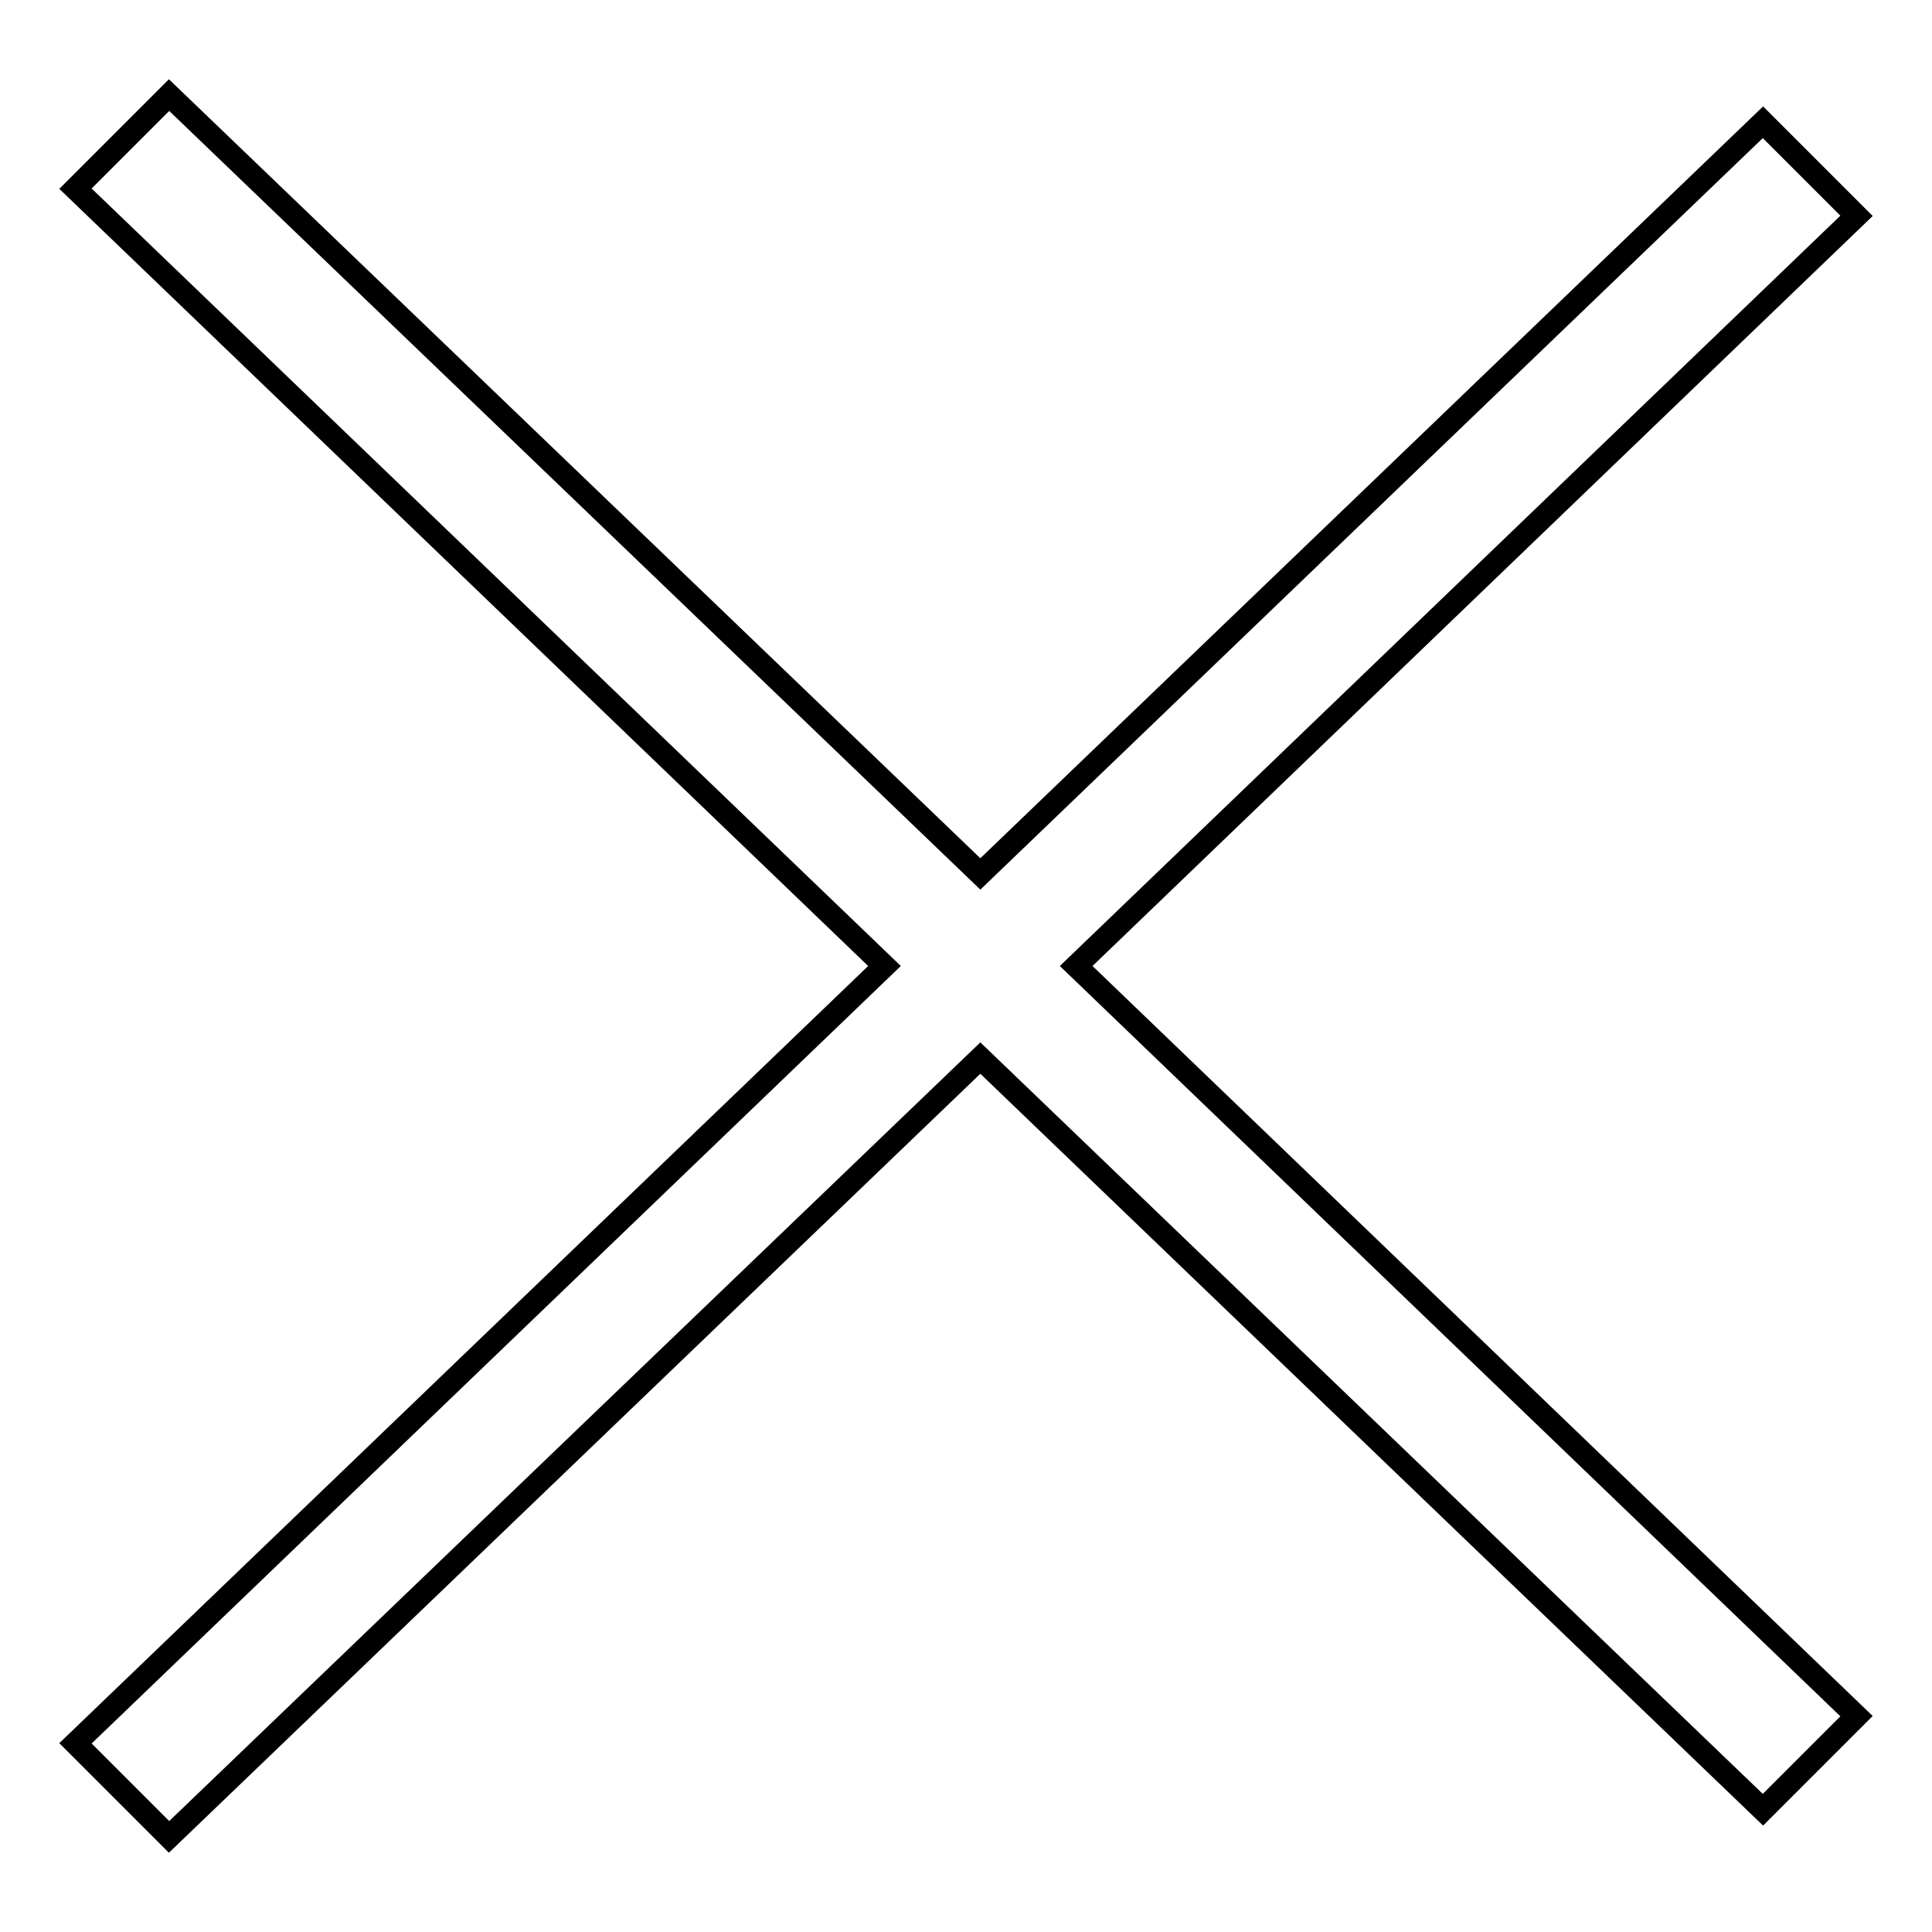
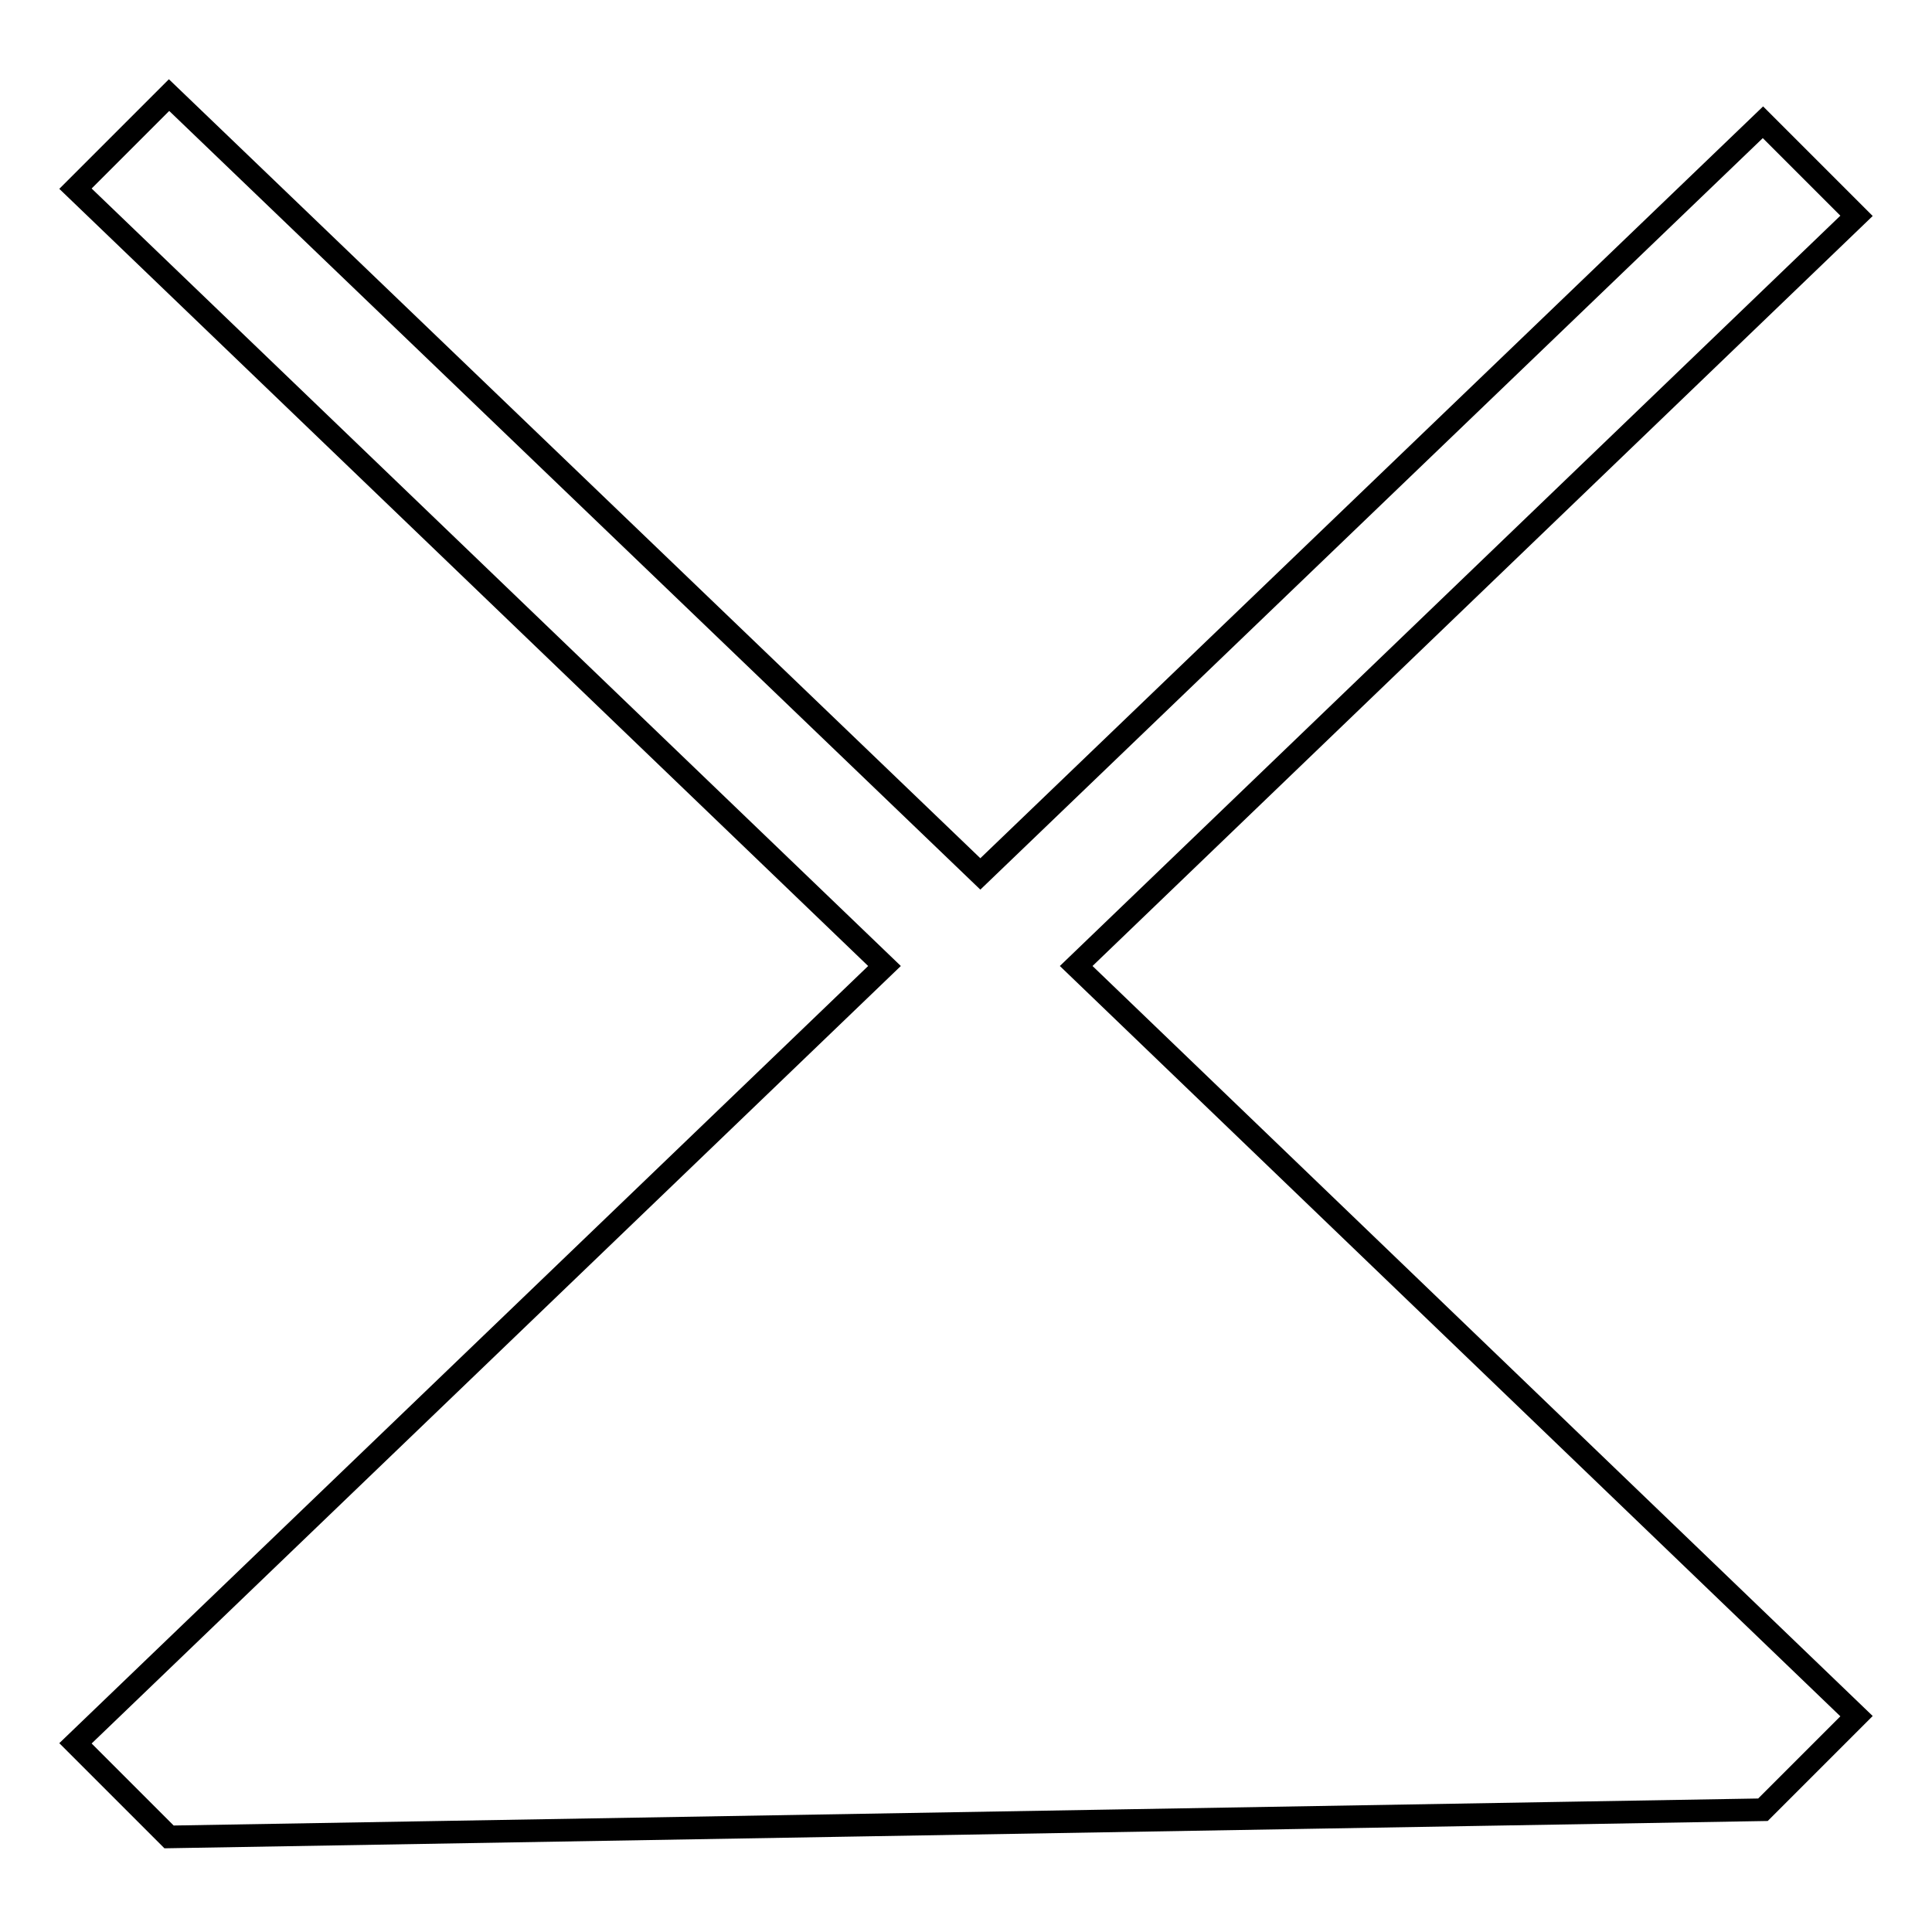
<svg xmlns="http://www.w3.org/2000/svg" version="1.1" x="0px" y="0px" viewBox="0 0 256 256" enable-background="new 0 0 256 256" xml:space="preserve">
  <g>
    <g>
-       <path stroke-width="3" fill-opacity="0" stroke="#000000" d="M246,227.4l-12.4,12.4l-103.7-99.6L22.4,243.4L10,231l107.2-103L10,25l12.4-12.4l107.5,103.2l103.7-99.6L246,28.6L142.6,128L246,227.4z" />
+       <path stroke-width="3" fill-opacity="0" stroke="#000000" d="M246,227.4l-12.4,12.4L22.4,243.4L10,231l107.2-103L10,25l12.4-12.4l107.5,103.2l103.7-99.6L246,28.6L142.6,128L246,227.4z" />
    </g>
  </g>
</svg>